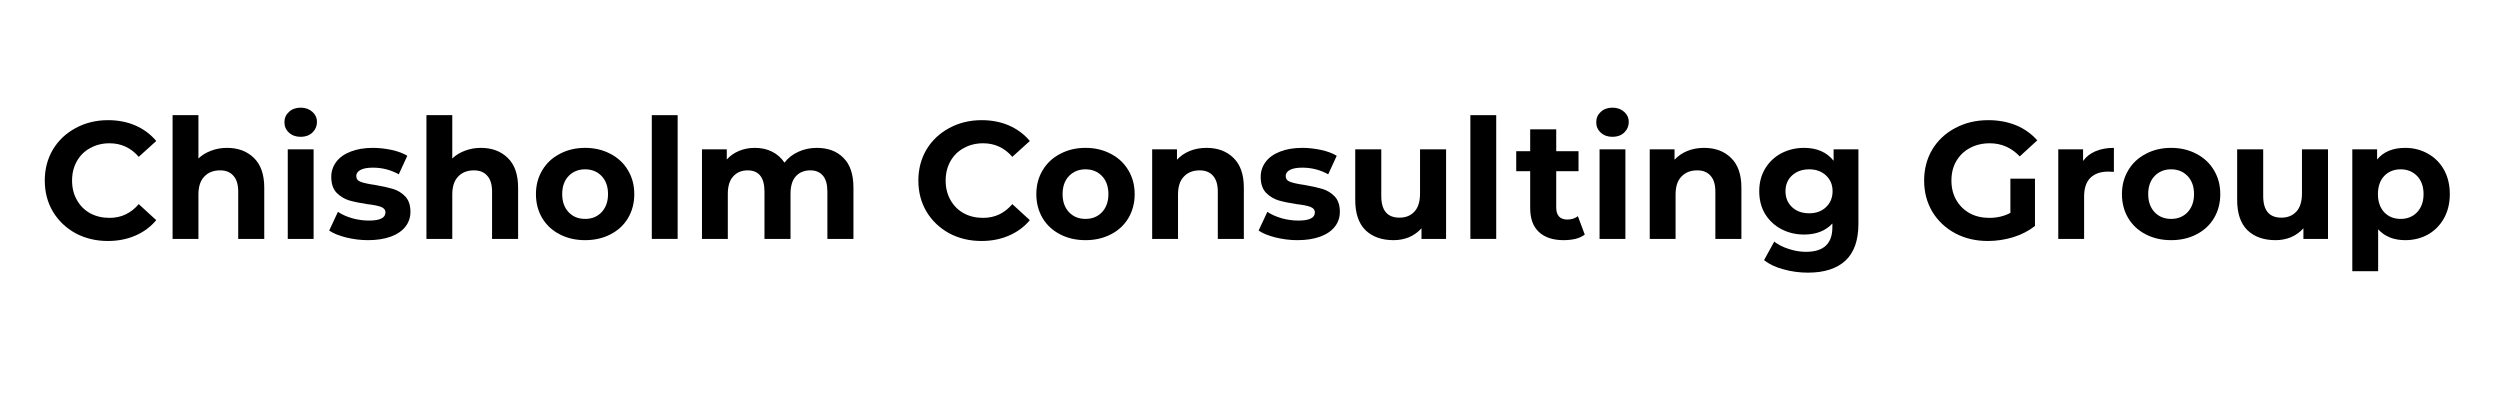
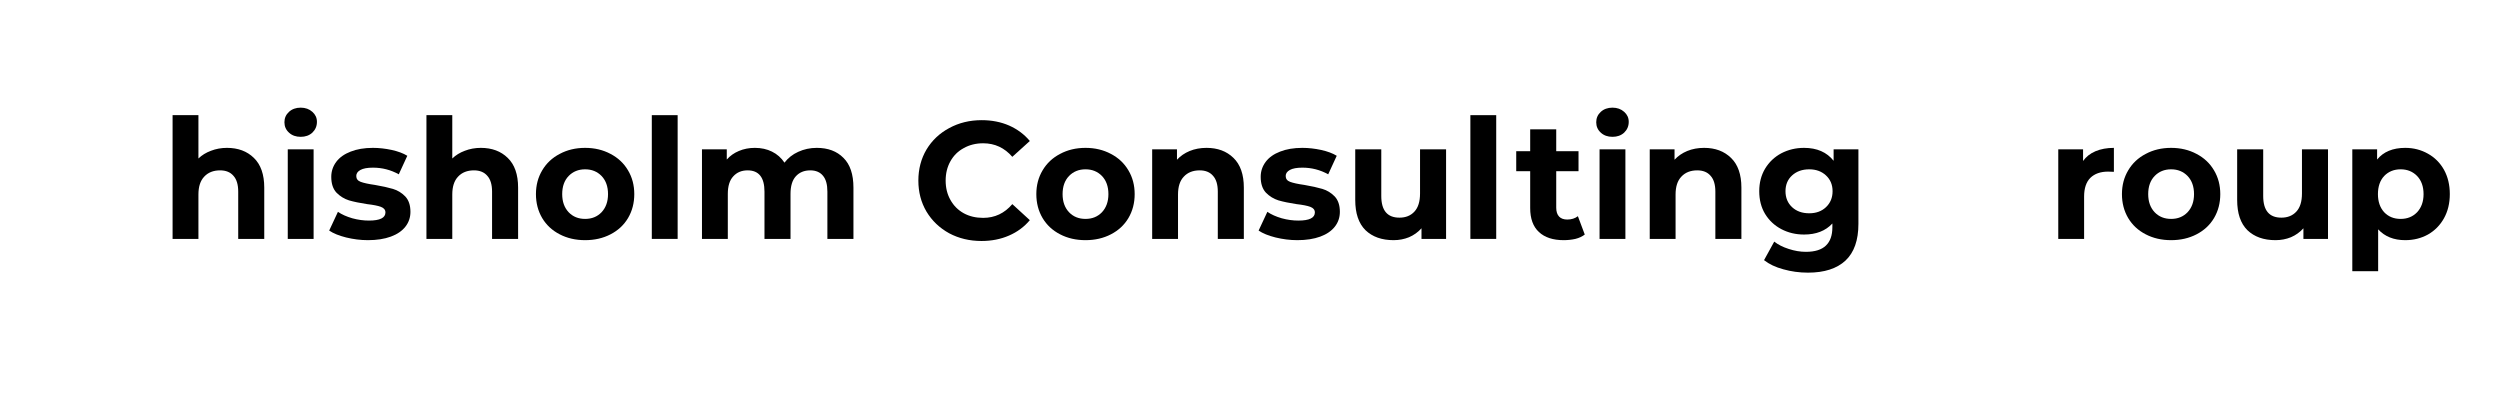
<svg xmlns="http://www.w3.org/2000/svg" width="250" zoomAndPan="magnify" viewBox="0 0 187.5 30" height="40" preserveAspectRatio="xMidYMid meet" version="1.2">
  <defs />
  <g id="7c39b7bdaf">
    <g style="fill:#000000;fill-opacity:1;">
      <g transform="translate(2.874, 17.918)">
-         <path style="stroke:none" d="M 5.219 0.156 C 4.332 0.156 3.523 -0.035 2.797 -0.422 C 2.078 -0.816 1.508 -1.359 1.094 -2.047 C 0.688 -2.734 0.484 -3.508 0.484 -4.375 C 0.484 -5.238 0.688 -6.016 1.094 -6.703 C 1.508 -7.391 2.078 -7.926 2.797 -8.312 C 3.523 -8.707 4.336 -8.906 5.234 -8.906 C 5.992 -8.906 6.68 -8.77 7.297 -8.5 C 7.91 -8.227 8.426 -7.844 8.844 -7.344 L 7.531 -6.156 C 6.945 -6.832 6.219 -7.172 5.344 -7.172 C 4.801 -7.172 4.316 -7.051 3.891 -6.812 C 3.461 -6.582 3.129 -6.254 2.891 -5.828 C 2.648 -5.398 2.531 -4.914 2.531 -4.375 C 2.531 -3.832 2.648 -3.348 2.891 -2.922 C 3.129 -2.492 3.461 -2.16 3.891 -1.922 C 4.316 -1.691 4.801 -1.578 5.344 -1.578 C 6.219 -1.578 6.945 -1.922 7.531 -2.609 L 8.844 -1.406 C 8.426 -0.906 7.906 -0.52 7.281 -0.25 C 6.664 0.02 5.977 0.156 5.219 0.156 Z M 5.219 0.156 " />
-       </g>
+         </g>
    </g>
    <g style="fill:#000000;fill-opacity:1;">
      <g transform="translate(12.038, 17.918)">
        <path style="stroke:none" d="M 4.984 -6.828 C 5.816 -6.828 6.488 -6.578 7 -6.078 C 7.52 -5.578 7.781 -4.832 7.781 -3.844 L 7.781 0 L 5.828 0 L 5.828 -3.547 C 5.828 -4.078 5.707 -4.473 5.469 -4.734 C 5.238 -5.004 4.906 -5.141 4.469 -5.141 C 3.969 -5.141 3.57 -4.984 3.281 -4.672 C 2.988 -4.367 2.844 -3.922 2.844 -3.328 L 2.844 0 L 0.906 0 L 0.906 -9.281 L 2.844 -9.281 L 2.844 -6.031 C 3.102 -6.281 3.414 -6.473 3.781 -6.609 C 4.156 -6.754 4.555 -6.828 4.984 -6.828 Z M 4.984 -6.828 " />
      </g>
    </g>
    <g style="fill:#000000;fill-opacity:1;">
      <g transform="translate(20.676, 17.918)">
        <path style="stroke:none" d="M 0.906 -6.719 L 2.844 -6.719 L 2.844 0 L 0.906 0 Z M 1.875 -7.656 C 1.52 -7.656 1.227 -7.758 1 -7.969 C 0.77 -8.176 0.656 -8.438 0.656 -8.75 C 0.656 -9.062 0.77 -9.32 1 -9.531 C 1.227 -9.738 1.52 -9.844 1.875 -9.844 C 2.227 -9.844 2.52 -9.738 2.75 -9.531 C 2.977 -9.332 3.094 -9.082 3.094 -8.781 C 3.094 -8.457 2.977 -8.188 2.75 -7.969 C 2.52 -7.758 2.227 -7.656 1.875 -7.656 Z M 1.875 -7.656 " />
      </g>
    </g>
    <g style="fill:#000000;fill-opacity:1;">
      <g transform="translate(24.439, 17.918)">
        <path style="stroke:none" d="M 3.156 0.094 C 2.602 0.094 2.055 0.023 1.516 -0.109 C 0.984 -0.242 0.562 -0.414 0.25 -0.625 L 0.906 -2.031 C 1.195 -1.832 1.555 -1.672 1.984 -1.547 C 2.41 -1.43 2.828 -1.375 3.234 -1.375 C 4.055 -1.375 4.469 -1.578 4.469 -1.984 C 4.469 -2.18 4.352 -2.32 4.125 -2.406 C 3.906 -2.488 3.562 -2.555 3.094 -2.609 C 2.551 -2.691 2.098 -2.785 1.734 -2.891 C 1.379 -3.004 1.066 -3.195 0.797 -3.469 C 0.535 -3.75 0.406 -4.145 0.406 -4.656 C 0.406 -5.07 0.531 -5.445 0.781 -5.781 C 1.031 -6.113 1.391 -6.367 1.859 -6.547 C 2.328 -6.734 2.883 -6.828 3.531 -6.828 C 4 -6.828 4.469 -6.773 4.938 -6.672 C 5.414 -6.566 5.805 -6.422 6.109 -6.234 L 5.469 -4.844 C 4.875 -5.176 4.227 -5.344 3.531 -5.344 C 3.113 -5.344 2.801 -5.285 2.594 -5.172 C 2.383 -5.055 2.281 -4.906 2.281 -4.719 C 2.281 -4.508 2.391 -4.363 2.609 -4.281 C 2.836 -4.195 3.195 -4.117 3.688 -4.047 C 4.238 -3.953 4.688 -3.852 5.031 -3.75 C 5.383 -3.645 5.691 -3.457 5.953 -3.188 C 6.211 -2.914 6.344 -2.531 6.344 -2.031 C 6.344 -1.613 6.219 -1.242 5.969 -0.922 C 5.719 -0.598 5.352 -0.348 4.875 -0.172 C 4.395 0.004 3.82 0.094 3.156 0.094 Z M 3.156 0.094 " />
      </g>
    </g>
    <g style="fill:#000000;fill-opacity:1;">
      <g transform="translate(31.077, 17.918)">
        <path style="stroke:none" d="M 4.984 -6.828 C 5.816 -6.828 6.488 -6.578 7 -6.078 C 7.52 -5.578 7.781 -4.832 7.781 -3.844 L 7.781 0 L 5.828 0 L 5.828 -3.547 C 5.828 -4.078 5.707 -4.473 5.469 -4.734 C 5.238 -5.004 4.906 -5.141 4.469 -5.141 C 3.969 -5.141 3.57 -4.984 3.281 -4.672 C 2.988 -4.367 2.844 -3.922 2.844 -3.328 L 2.844 0 L 0.906 0 L 0.906 -9.281 L 2.844 -9.281 L 2.844 -6.031 C 3.102 -6.281 3.414 -6.473 3.781 -6.609 C 4.156 -6.754 4.555 -6.828 4.984 -6.828 Z M 4.984 -6.828 " />
      </g>
    </g>
    <g style="fill:#000000;fill-opacity:1;">
      <g transform="translate(39.79, 17.918)">
        <path style="stroke:none" d="M 4.094 0.094 C 3.383 0.094 2.75 -0.051 2.188 -0.344 C 1.625 -0.633 1.188 -1.039 0.875 -1.562 C 0.562 -2.094 0.406 -2.691 0.406 -3.359 C 0.406 -4.023 0.562 -4.617 0.875 -5.141 C 1.188 -5.672 1.625 -6.082 2.188 -6.375 C 2.75 -6.676 3.383 -6.828 4.094 -6.828 C 4.801 -6.828 5.438 -6.676 6 -6.375 C 6.562 -6.082 7 -5.672 7.312 -5.141 C 7.625 -4.617 7.781 -4.023 7.781 -3.359 C 7.781 -2.691 7.625 -2.094 7.312 -1.562 C 7 -1.039 6.562 -0.633 6 -0.344 C 5.438 -0.051 4.801 0.094 4.094 0.094 Z M 4.094 -1.5 C 4.594 -1.5 5.004 -1.664 5.328 -2 C 5.648 -2.344 5.812 -2.797 5.812 -3.359 C 5.812 -3.93 5.648 -4.383 5.328 -4.719 C 5.004 -5.051 4.594 -5.219 4.094 -5.219 C 3.594 -5.219 3.18 -5.051 2.859 -4.719 C 2.535 -4.383 2.375 -3.93 2.375 -3.359 C 2.375 -2.797 2.535 -2.344 2.859 -2 C 3.18 -1.664 3.594 -1.5 4.094 -1.5 Z M 4.094 -1.5 " />
      </g>
    </g>
    <g style="fill:#000000;fill-opacity:1;">
      <g transform="translate(47.979, 17.918)">
        <path style="stroke:none" d="M 0.906 -9.281 L 2.844 -9.281 L 2.844 0 L 0.906 0 Z M 0.906 -9.281 " />
      </g>
    </g>
    <g style="fill:#000000;fill-opacity:1;">
      <g transform="translate(51.742, 17.918)">
        <path style="stroke:none" d="M 9.516 -6.828 C 10.359 -6.828 11.023 -6.578 11.516 -6.078 C 12.016 -5.586 12.266 -4.844 12.266 -3.844 L 12.266 0 L 10.312 0 L 10.312 -3.547 C 10.312 -4.078 10.203 -4.473 9.984 -4.734 C 9.766 -5.004 9.445 -5.141 9.031 -5.141 C 8.57 -5.141 8.207 -4.988 7.938 -4.688 C 7.676 -4.395 7.547 -3.957 7.547 -3.375 L 7.547 0 L 5.594 0 L 5.594 -3.547 C 5.594 -4.609 5.172 -5.141 4.328 -5.141 C 3.879 -5.141 3.52 -4.988 3.25 -4.688 C 2.977 -4.395 2.844 -3.957 2.844 -3.375 L 2.844 0 L 0.906 0 L 0.906 -6.719 L 2.766 -6.719 L 2.766 -5.953 C 3.016 -6.234 3.316 -6.445 3.672 -6.594 C 4.035 -6.75 4.438 -6.828 4.875 -6.828 C 5.352 -6.828 5.781 -6.734 6.156 -6.547 C 6.539 -6.359 6.852 -6.082 7.094 -5.719 C 7.363 -6.07 7.707 -6.344 8.125 -6.531 C 8.551 -6.727 9.016 -6.828 9.516 -6.828 Z M 9.516 -6.828 " />
      </g>
    </g>
    <g style="fill:#000000;fill-opacity:1;">
      <g transform="translate(64.855, 17.918)">
        <path style="stroke:none" d="" />
      </g>
    </g>
    <g style="fill:#000000;fill-opacity:1;">
      <g transform="translate(68.393, 17.918)">
        <path style="stroke:none" d="M 5.219 0.156 C 4.332 0.156 3.523 -0.035 2.797 -0.422 C 2.078 -0.816 1.508 -1.359 1.094 -2.047 C 0.688 -2.734 0.484 -3.508 0.484 -4.375 C 0.484 -5.238 0.688 -6.016 1.094 -6.703 C 1.508 -7.391 2.078 -7.926 2.797 -8.312 C 3.523 -8.707 4.336 -8.906 5.234 -8.906 C 5.992 -8.906 6.68 -8.77 7.297 -8.5 C 7.91 -8.227 8.426 -7.844 8.844 -7.344 L 7.531 -6.156 C 6.945 -6.832 6.219 -7.172 5.344 -7.172 C 4.801 -7.172 4.316 -7.051 3.891 -6.812 C 3.461 -6.582 3.129 -6.254 2.891 -5.828 C 2.648 -5.398 2.531 -4.914 2.531 -4.375 C 2.531 -3.832 2.648 -3.348 2.891 -2.922 C 3.129 -2.492 3.461 -2.16 3.891 -1.922 C 4.316 -1.691 4.801 -1.578 5.344 -1.578 C 6.219 -1.578 6.945 -1.922 7.531 -2.609 L 8.844 -1.406 C 8.426 -0.906 7.906 -0.52 7.281 -0.25 C 6.664 0.02 5.977 0.156 5.219 0.156 Z M 5.219 0.156 " />
      </g>
    </g>
    <g style="fill:#000000;fill-opacity:1;">
      <g transform="translate(77.319, 17.918)">
        <path style="stroke:none" d="M 4.094 0.094 C 3.383 0.094 2.75 -0.051 2.188 -0.344 C 1.625 -0.633 1.188 -1.039 0.875 -1.562 C 0.562 -2.094 0.406 -2.691 0.406 -3.359 C 0.406 -4.023 0.562 -4.617 0.875 -5.141 C 1.188 -5.672 1.625 -6.082 2.188 -6.375 C 2.75 -6.676 3.383 -6.828 4.094 -6.828 C 4.801 -6.828 5.438 -6.676 6 -6.375 C 6.562 -6.082 7 -5.672 7.312 -5.141 C 7.625 -4.617 7.781 -4.023 7.781 -3.359 C 7.781 -2.691 7.625 -2.094 7.312 -1.562 C 7 -1.039 6.562 -0.633 6 -0.344 C 5.438 -0.051 4.801 0.094 4.094 0.094 Z M 4.094 -1.5 C 4.594 -1.5 5.004 -1.664 5.328 -2 C 5.648 -2.344 5.812 -2.797 5.812 -3.359 C 5.812 -3.93 5.648 -4.383 5.328 -4.719 C 5.004 -5.051 4.594 -5.219 4.094 -5.219 C 3.594 -5.219 3.18 -5.051 2.859 -4.719 C 2.535 -4.383 2.375 -3.93 2.375 -3.359 C 2.375 -2.797 2.535 -2.344 2.859 -2 C 3.18 -1.664 3.594 -1.5 4.094 -1.5 Z M 4.094 -1.5 " />
      </g>
    </g>
    <g style="fill:#000000;fill-opacity:1;">
      <g transform="translate(85.507, 17.918)">
        <path style="stroke:none" d="M 4.984 -6.828 C 5.816 -6.828 6.488 -6.578 7 -6.078 C 7.52 -5.578 7.781 -4.832 7.781 -3.844 L 7.781 0 L 5.828 0 L 5.828 -3.547 C 5.828 -4.078 5.707 -4.473 5.469 -4.734 C 5.238 -5.004 4.906 -5.141 4.469 -5.141 C 3.969 -5.141 3.57 -4.984 3.281 -4.672 C 2.988 -4.367 2.844 -3.922 2.844 -3.328 L 2.844 0 L 0.906 0 L 0.906 -6.719 L 2.766 -6.719 L 2.766 -5.938 C 3.023 -6.219 3.344 -6.438 3.719 -6.594 C 4.102 -6.75 4.523 -6.828 4.984 -6.828 Z M 4.984 -6.828 " />
      </g>
    </g>
    <g style="fill:#000000;fill-opacity:1;">
      <g transform="translate(94.146, 17.918)">
        <path style="stroke:none" d="M 3.156 0.094 C 2.602 0.094 2.055 0.023 1.516 -0.109 C 0.984 -0.242 0.562 -0.414 0.25 -0.625 L 0.906 -2.031 C 1.195 -1.832 1.555 -1.672 1.984 -1.547 C 2.41 -1.43 2.828 -1.375 3.234 -1.375 C 4.055 -1.375 4.469 -1.578 4.469 -1.984 C 4.469 -2.18 4.352 -2.32 4.125 -2.406 C 3.906 -2.488 3.562 -2.555 3.094 -2.609 C 2.551 -2.691 2.098 -2.785 1.734 -2.891 C 1.379 -3.004 1.066 -3.195 0.797 -3.469 C 0.535 -3.75 0.406 -4.145 0.406 -4.656 C 0.406 -5.07 0.531 -5.445 0.781 -5.781 C 1.031 -6.113 1.391 -6.367 1.859 -6.547 C 2.328 -6.734 2.883 -6.828 3.531 -6.828 C 4 -6.828 4.469 -6.773 4.938 -6.672 C 5.414 -6.566 5.805 -6.422 6.109 -6.234 L 5.469 -4.844 C 4.875 -5.176 4.227 -5.344 3.531 -5.344 C 3.113 -5.344 2.801 -5.285 2.594 -5.172 C 2.383 -5.055 2.281 -4.906 2.281 -4.719 C 2.281 -4.508 2.391 -4.363 2.609 -4.281 C 2.836 -4.195 3.195 -4.117 3.688 -4.047 C 4.238 -3.953 4.688 -3.852 5.031 -3.75 C 5.383 -3.645 5.691 -3.457 5.953 -3.188 C 6.211 -2.914 6.344 -2.531 6.344 -2.031 C 6.344 -1.613 6.219 -1.242 5.969 -0.922 C 5.719 -0.598 5.352 -0.348 4.875 -0.172 C 4.395 0.004 3.82 0.094 3.156 0.094 Z M 3.156 0.094 " />
      </g>
    </g>
    <g style="fill:#000000;fill-opacity:1;">
      <g transform="translate(100.784, 17.918)">
        <path style="stroke:none" d="M 7.672 -6.719 L 7.672 0 L 5.828 0 L 5.828 -0.797 C 5.566 -0.504 5.254 -0.281 4.891 -0.125 C 4.535 0.02 4.148 0.094 3.734 0.094 C 2.848 0.094 2.145 -0.156 1.625 -0.656 C 1.113 -1.164 0.859 -1.922 0.859 -2.922 L 0.859 -6.719 L 2.812 -6.719 L 2.812 -3.219 C 2.812 -2.133 3.266 -1.594 4.172 -1.594 C 4.641 -1.594 5.016 -1.742 5.297 -2.047 C 5.578 -2.348 5.719 -2.801 5.719 -3.406 L 5.719 -6.719 Z M 7.672 -6.719 " />
      </g>
    </g>
    <g style="fill:#000000;fill-opacity:1;">
      <g transform="translate(109.372, 17.918)">
        <path style="stroke:none" d="M 0.906 -9.281 L 2.844 -9.281 L 2.844 0 L 0.906 0 Z M 0.906 -9.281 " />
      </g>
    </g>
    <g style="fill:#000000;fill-opacity:1;">
      <g transform="translate(113.623, 17.918)">
        <path style="stroke:none" d="M 5.234 -0.328 C 5.047 -0.18 4.812 -0.07 4.531 0 C 4.25 0.062 3.957 0.094 3.656 0.094 C 2.852 0.094 2.234 -0.109 1.797 -0.516 C 1.359 -0.922 1.141 -1.52 1.141 -2.312 L 1.141 -5.078 L 0.094 -5.078 L 0.094 -6.578 L 1.141 -6.578 L 1.141 -8.219 L 3.094 -8.219 L 3.094 -6.578 L 4.766 -6.578 L 4.766 -5.078 L 3.094 -5.078 L 3.094 -2.344 C 3.094 -2.051 3.164 -1.828 3.312 -1.672 C 3.457 -1.523 3.66 -1.453 3.922 -1.453 C 4.234 -1.453 4.5 -1.535 4.719 -1.703 Z M 5.234 -0.328 " />
      </g>
    </g>
    <g style="fill:#000000;fill-opacity:1;">
      <g transform="translate(119.061, 17.918)">
        <path style="stroke:none" d="M 0.906 -6.719 L 2.844 -6.719 L 2.844 0 L 0.906 0 Z M 1.875 -7.656 C 1.52 -7.656 1.227 -7.758 1 -7.969 C 0.77 -8.176 0.656 -8.438 0.656 -8.75 C 0.656 -9.062 0.77 -9.32 1 -9.531 C 1.227 -9.738 1.52 -9.844 1.875 -9.844 C 2.227 -9.844 2.52 -9.738 2.75 -9.531 C 2.977 -9.332 3.094 -9.082 3.094 -8.781 C 3.094 -8.457 2.977 -8.188 2.75 -7.969 C 2.52 -7.758 2.227 -7.656 1.875 -7.656 Z M 1.875 -7.656 " />
      </g>
    </g>
    <g style="fill:#000000;fill-opacity:1;">
      <g transform="translate(122.824, 17.918)">
        <path style="stroke:none" d="M 4.984 -6.828 C 5.816 -6.828 6.488 -6.578 7 -6.078 C 7.52 -5.578 7.781 -4.832 7.781 -3.844 L 7.781 0 L 5.828 0 L 5.828 -3.547 C 5.828 -4.078 5.707 -4.473 5.469 -4.734 C 5.238 -5.004 4.906 -5.141 4.469 -5.141 C 3.969 -5.141 3.57 -4.984 3.281 -4.672 C 2.988 -4.367 2.844 -3.922 2.844 -3.328 L 2.844 0 L 0.906 0 L 0.906 -6.719 L 2.766 -6.719 L 2.766 -5.938 C 3.023 -6.219 3.344 -6.438 3.719 -6.594 C 4.102 -6.75 4.523 -6.828 4.984 -6.828 Z M 4.984 -6.828 " />
      </g>
    </g>
    <g style="fill:#000000;fill-opacity:1;">
      <g transform="translate(131.537, 17.918)">
        <path style="stroke:none" d="M 7.844 -6.719 L 7.844 -1.125 C 7.844 0.102 7.52 1.02 6.875 1.625 C 6.227 2.227 5.289 2.531 4.062 2.531 C 3.414 2.531 2.801 2.445 2.219 2.281 C 1.633 2.125 1.148 1.895 0.766 1.594 L 1.531 0.203 C 1.82 0.43 2.18 0.613 2.609 0.75 C 3.047 0.895 3.477 0.969 3.906 0.969 C 4.582 0.969 5.082 0.812 5.406 0.5 C 5.727 0.195 5.891 -0.258 5.891 -0.875 L 5.891 -1.156 C 5.379 -0.602 4.672 -0.328 3.766 -0.328 C 3.148 -0.328 2.582 -0.461 2.062 -0.734 C 1.551 -1.004 1.145 -1.383 0.844 -1.875 C 0.551 -2.363 0.406 -2.93 0.406 -3.578 C 0.406 -4.211 0.551 -4.773 0.844 -5.266 C 1.145 -5.766 1.551 -6.148 2.062 -6.422 C 2.582 -6.691 3.148 -6.828 3.766 -6.828 C 4.734 -6.828 5.473 -6.504 5.984 -5.859 L 5.984 -6.719 Z M 4.156 -1.922 C 4.664 -1.922 5.082 -2.07 5.406 -2.375 C 5.738 -2.688 5.906 -3.086 5.906 -3.578 C 5.906 -4.066 5.738 -4.461 5.406 -4.766 C 5.082 -5.066 4.664 -5.219 4.156 -5.219 C 3.633 -5.219 3.207 -5.066 2.875 -4.766 C 2.539 -4.461 2.375 -4.066 2.375 -3.578 C 2.375 -3.086 2.539 -2.688 2.875 -2.375 C 3.207 -2.07 3.633 -1.922 4.156 -1.922 Z M 4.156 -1.922 " />
      </g>
    </g>
    <g style="fill:#000000;fill-opacity:1;">
      <g transform="translate(140.288, 17.918)">
        <path style="stroke:none" d="" />
      </g>
    </g>
    <g style="fill:#000000;fill-opacity:1;">
      <g transform="translate(143.826, 17.918)">
-         <path style="stroke:none" d="M 6.953 -4.516 L 8.797 -4.516 L 8.797 -0.969 C 8.328 -0.602 7.781 -0.32 7.156 -0.125 C 6.531 0.062 5.898 0.156 5.266 0.156 C 4.359 0.156 3.539 -0.035 2.812 -0.422 C 2.082 -0.816 1.508 -1.359 1.094 -2.047 C 0.688 -2.734 0.484 -3.508 0.484 -4.375 C 0.484 -5.238 0.688 -6.016 1.094 -6.703 C 1.508 -7.391 2.082 -7.926 2.812 -8.312 C 3.551 -8.707 4.379 -8.906 5.297 -8.906 C 6.066 -8.906 6.766 -8.773 7.391 -8.516 C 8.016 -8.254 8.539 -7.879 8.969 -7.391 L 7.656 -6.188 C 7.031 -6.844 6.281 -7.172 5.406 -7.172 C 4.844 -7.172 4.344 -7.051 3.906 -6.812 C 3.477 -6.582 3.141 -6.254 2.891 -5.828 C 2.648 -5.41 2.531 -4.926 2.531 -4.375 C 2.531 -3.832 2.648 -3.348 2.891 -2.922 C 3.141 -2.492 3.477 -2.16 3.906 -1.922 C 4.332 -1.691 4.82 -1.578 5.375 -1.578 C 5.957 -1.578 6.484 -1.703 6.953 -1.953 Z M 6.953 -4.516 " />
-       </g>
+         </g>
    </g>
    <g style="fill:#000000;fill-opacity:1;">
      <g transform="translate(153.464, 17.918)">
        <path style="stroke:none" d="M 2.766 -5.844 C 2.992 -6.164 3.305 -6.41 3.703 -6.578 C 4.098 -6.742 4.555 -6.828 5.078 -6.828 L 5.078 -5.031 C 4.859 -5.039 4.711 -5.047 4.641 -5.047 C 4.078 -5.047 3.633 -4.891 3.312 -4.578 C 3 -4.266 2.844 -3.797 2.844 -3.172 L 2.844 0 L 0.906 0 L 0.906 -6.719 L 2.766 -6.719 Z M 2.766 -5.844 " />
      </g>
    </g>
    <g style="fill:#000000;fill-opacity:1;">
      <g transform="translate(158.74, 17.918)">
        <path style="stroke:none" d="M 4.094 0.094 C 3.383 0.094 2.75 -0.051 2.188 -0.344 C 1.625 -0.633 1.188 -1.039 0.875 -1.562 C 0.562 -2.094 0.406 -2.691 0.406 -3.359 C 0.406 -4.023 0.562 -4.617 0.875 -5.141 C 1.188 -5.672 1.625 -6.082 2.188 -6.375 C 2.75 -6.676 3.383 -6.828 4.094 -6.828 C 4.801 -6.828 5.438 -6.676 6 -6.375 C 6.562 -6.082 7 -5.672 7.312 -5.141 C 7.625 -4.617 7.781 -4.023 7.781 -3.359 C 7.781 -2.691 7.625 -2.094 7.312 -1.562 C 7 -1.039 6.562 -0.633 6 -0.344 C 5.438 -0.051 4.801 0.094 4.094 0.094 Z M 4.094 -1.5 C 4.594 -1.5 5.004 -1.664 5.328 -2 C 5.648 -2.344 5.812 -2.797 5.812 -3.359 C 5.812 -3.93 5.648 -4.383 5.328 -4.719 C 5.004 -5.051 4.594 -5.219 4.094 -5.219 C 3.594 -5.219 3.18 -5.051 2.859 -4.719 C 2.535 -4.383 2.375 -3.93 2.375 -3.359 C 2.375 -2.797 2.535 -2.344 2.859 -2 C 3.18 -1.664 3.594 -1.5 4.094 -1.5 Z M 4.094 -1.5 " />
      </g>
    </g>
    <g style="fill:#000000;fill-opacity:1;">
      <g transform="translate(166.928, 17.918)">
        <path style="stroke:none" d="M 7.672 -6.719 L 7.672 0 L 5.828 0 L 5.828 -0.797 C 5.566 -0.504 5.254 -0.281 4.891 -0.125 C 4.535 0.02 4.148 0.094 3.734 0.094 C 2.848 0.094 2.145 -0.156 1.625 -0.656 C 1.113 -1.164 0.859 -1.922 0.859 -2.922 L 0.859 -6.719 L 2.812 -6.719 L 2.812 -3.219 C 2.812 -2.133 3.266 -1.594 4.172 -1.594 C 4.641 -1.594 5.016 -1.742 5.297 -2.047 C 5.578 -2.348 5.719 -2.801 5.719 -3.406 L 5.719 -6.719 Z M 7.672 -6.719 " />
      </g>
    </g>
    <g style="fill:#000000;fill-opacity:1;">
      <g transform="translate(175.517, 17.918)">
        <path style="stroke:none" d="M 4.875 -6.828 C 5.5 -6.828 6.066 -6.68 6.578 -6.391 C 7.086 -6.109 7.488 -5.707 7.781 -5.188 C 8.07 -4.664 8.219 -4.055 8.219 -3.359 C 8.219 -2.672 8.07 -2.066 7.781 -1.547 C 7.488 -1.023 7.086 -0.617 6.578 -0.328 C 6.066 -0.047 5.5 0.094 4.875 0.094 C 4.02 0.094 3.344 -0.176 2.844 -0.719 L 2.844 2.422 L 0.906 2.422 L 0.906 -6.719 L 2.766 -6.719 L 2.766 -5.953 C 3.242 -6.535 3.945 -6.828 4.875 -6.828 Z M 4.531 -1.5 C 5.031 -1.5 5.441 -1.664 5.766 -2 C 6.086 -2.344 6.25 -2.797 6.25 -3.359 C 6.25 -3.93 6.086 -4.383 5.766 -4.719 C 5.441 -5.051 5.031 -5.219 4.531 -5.219 C 4.031 -5.219 3.617 -5.051 3.297 -4.719 C 2.984 -4.383 2.828 -3.93 2.828 -3.359 C 2.828 -2.797 2.984 -2.344 3.297 -2 C 3.617 -1.664 4.031 -1.5 4.531 -1.5 Z M 4.531 -1.5 " />
      </g>
    </g>
  </g>
</svg>